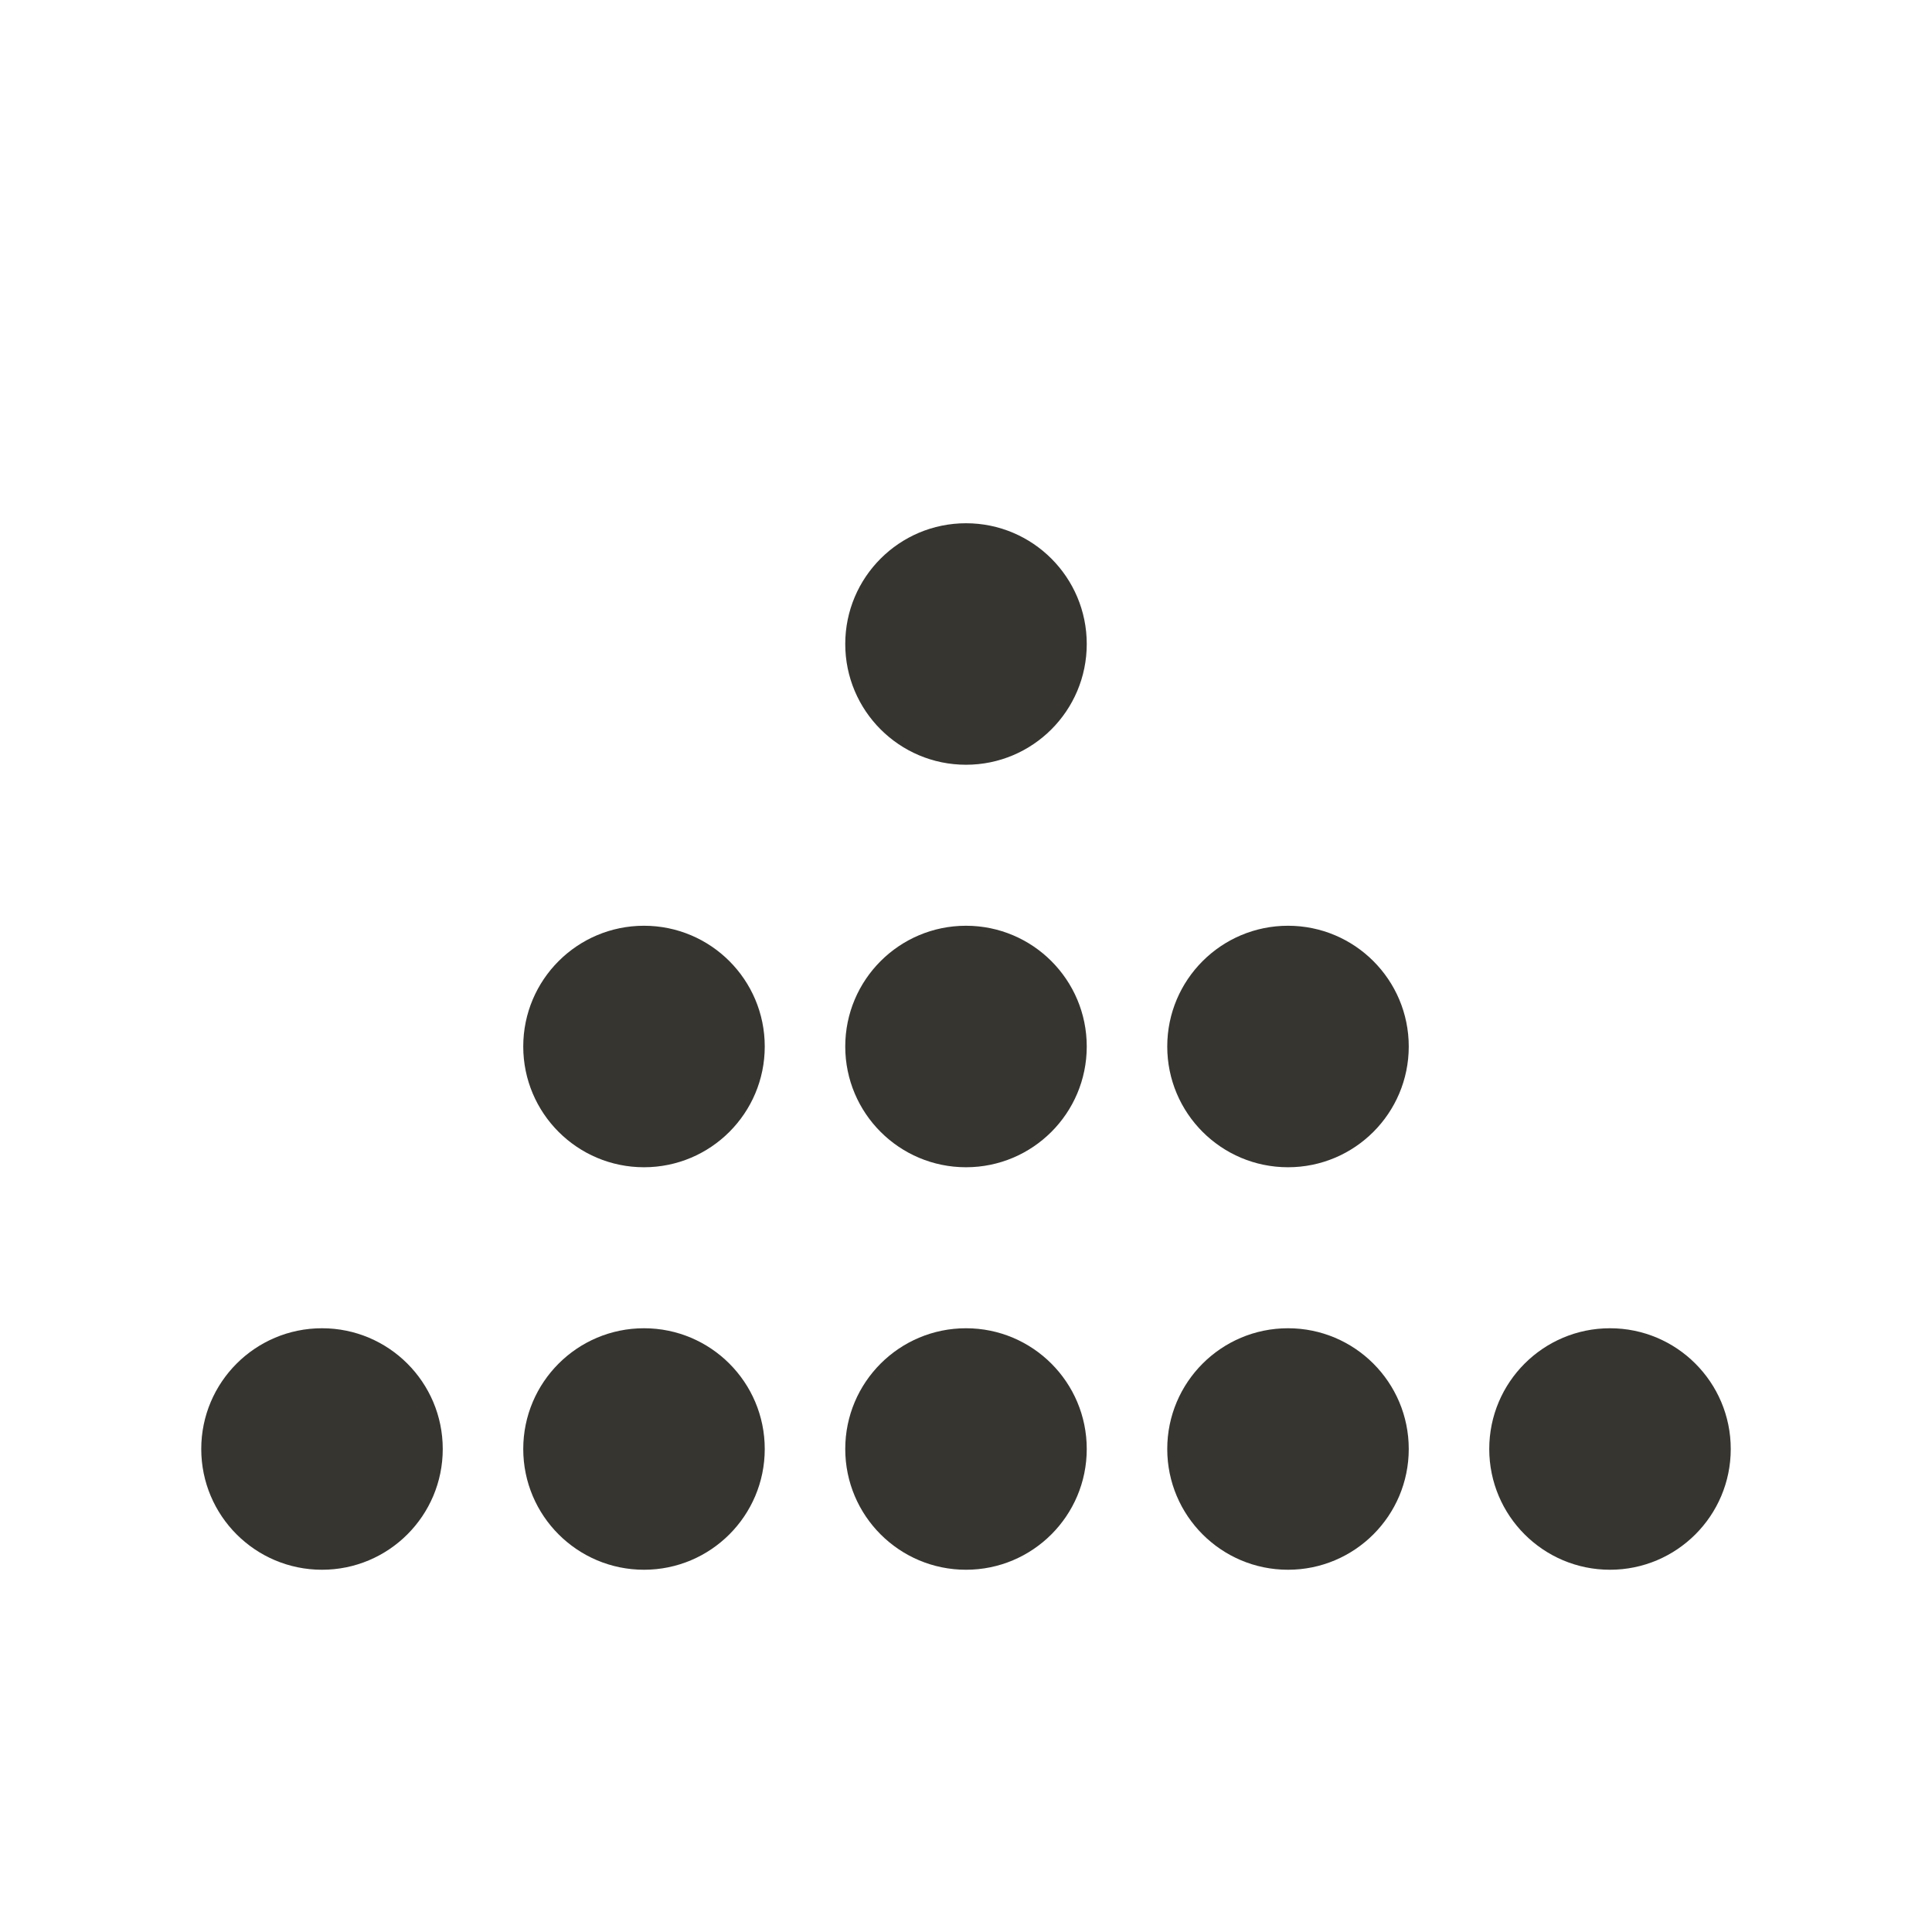
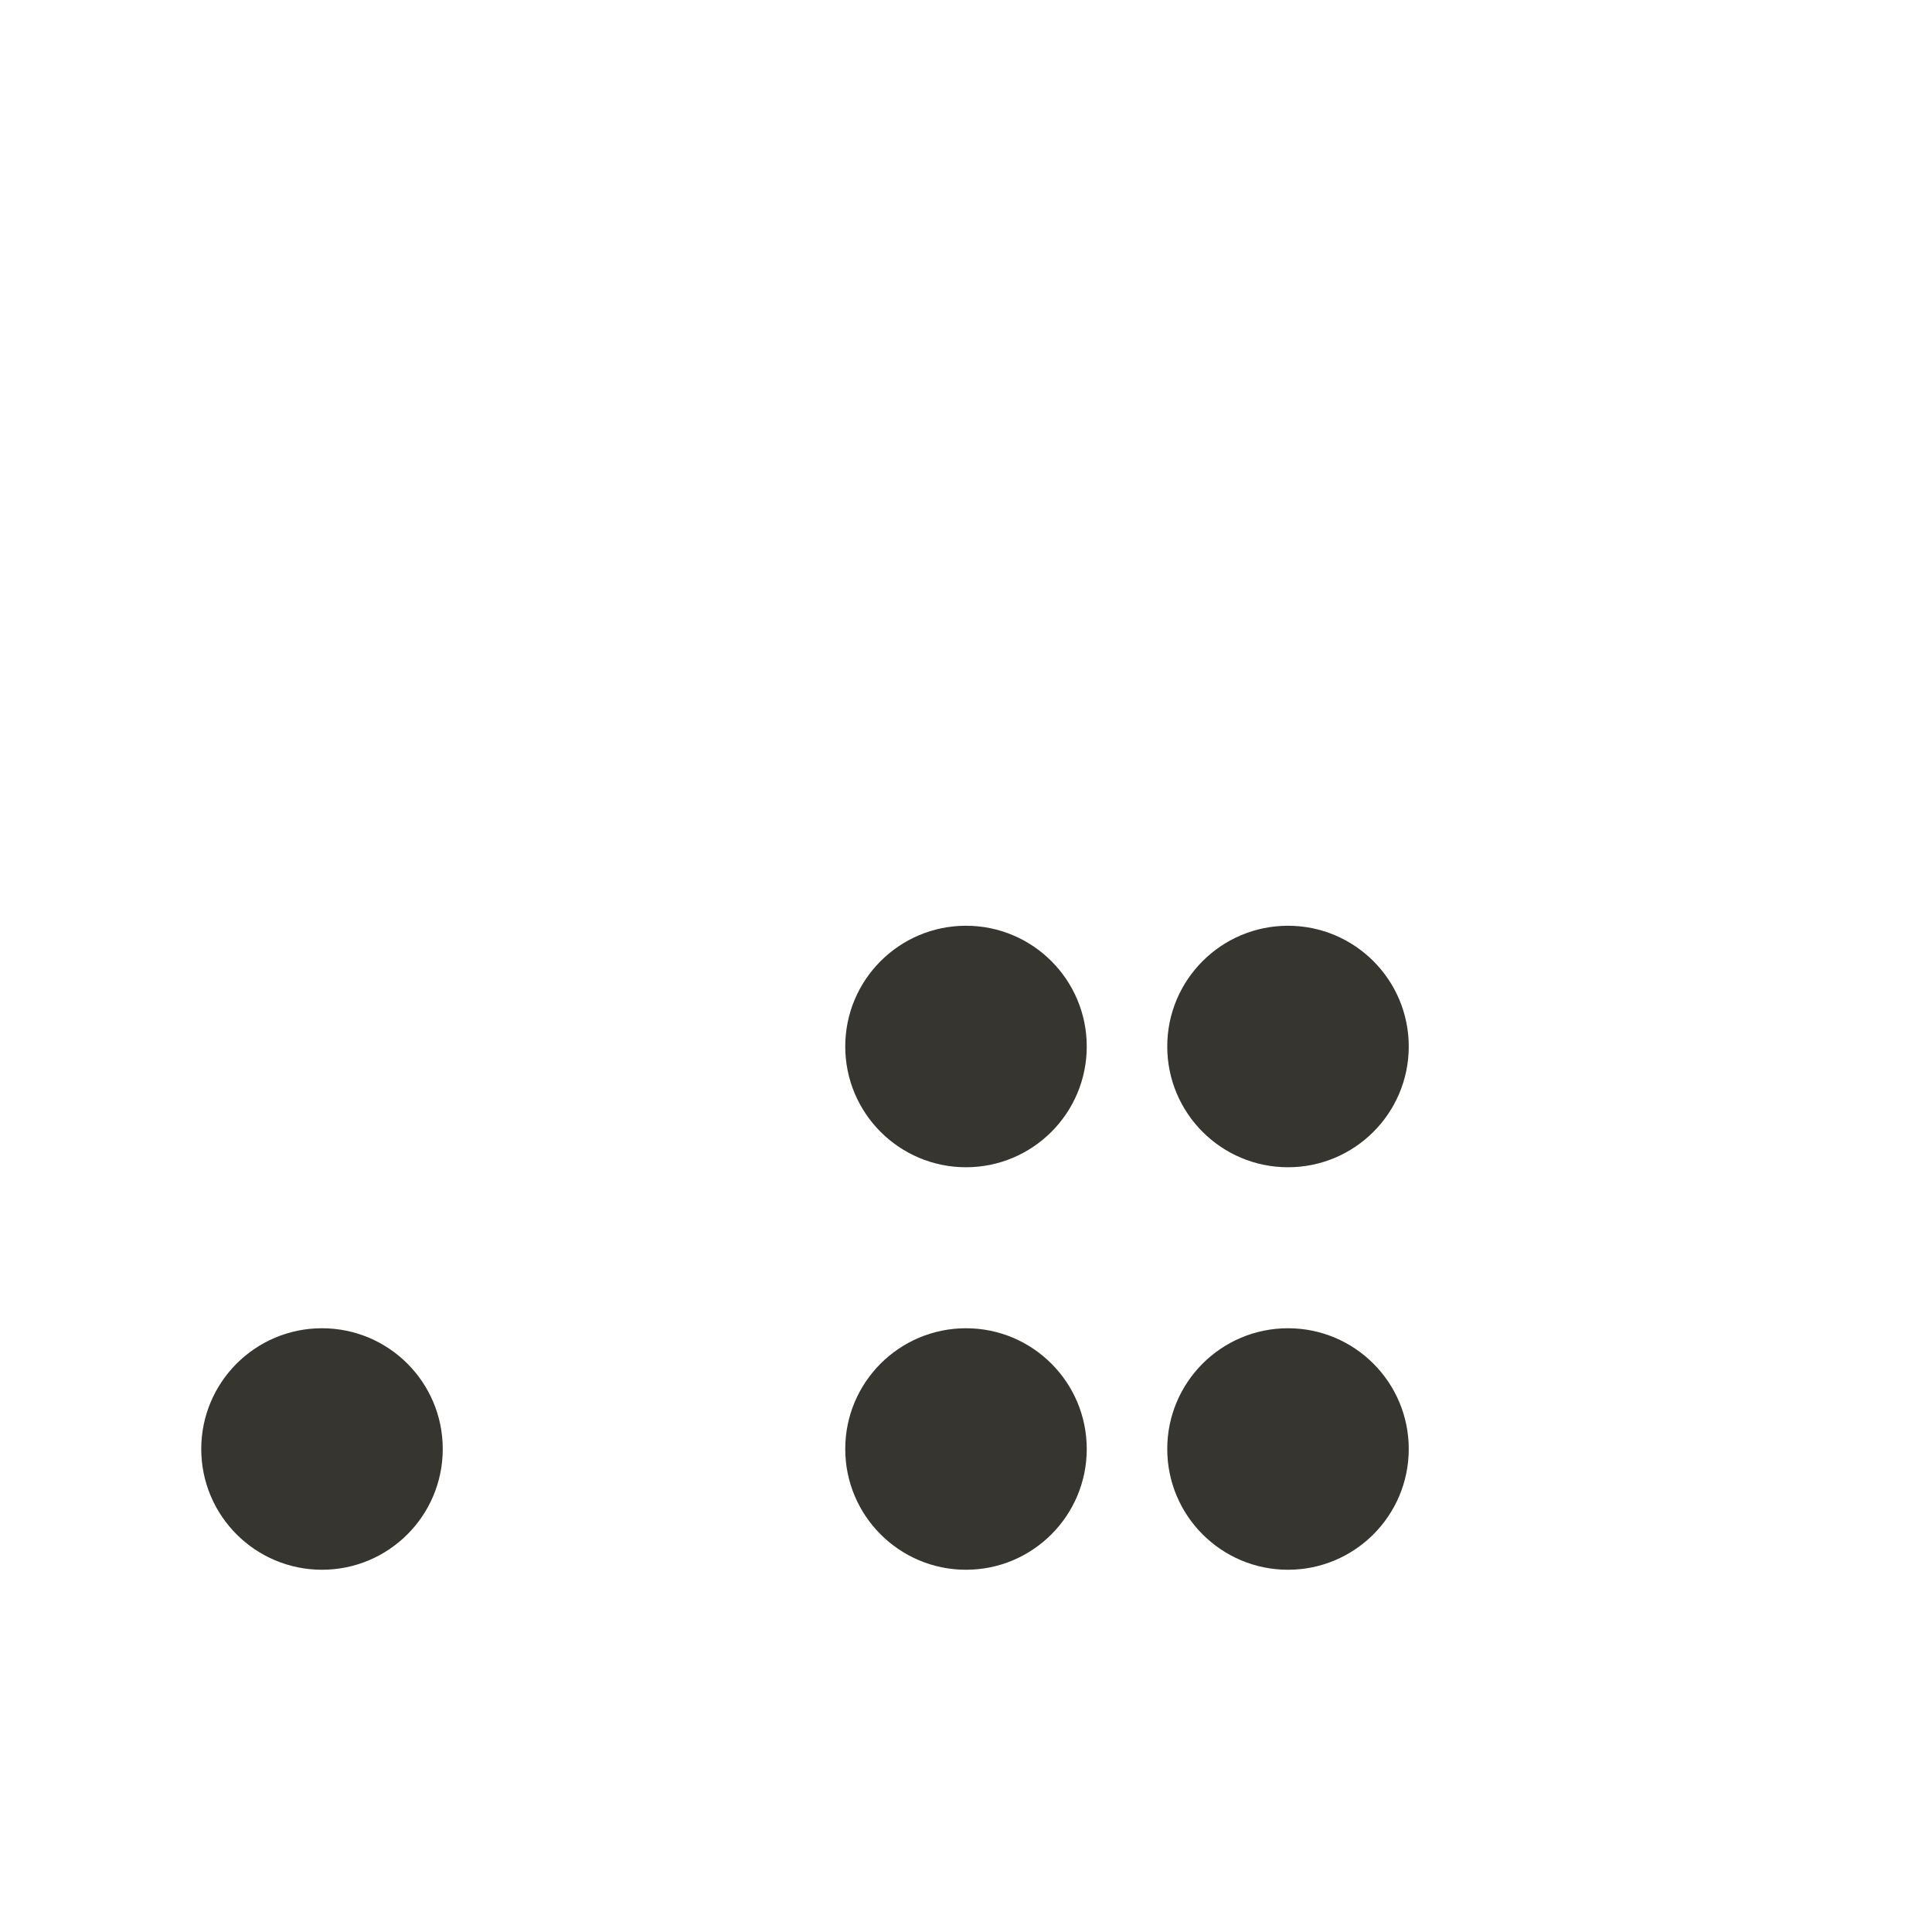
<svg xmlns="http://www.w3.org/2000/svg" width="24" height="24" viewBox="0 0 24 24" fill="none">
  <circle cx="4" cy="18" r="1.5" transform="rotate(90 4 18)" fill="#363530" />
-   <circle cx="8" cy="13" r="1.5" transform="rotate(90 8 13)" fill="#363530" />
-   <circle cx="8" cy="18" r="1.5" transform="rotate(90 8 18)" fill="#363530" />
  <circle cx="12" cy="13" r="1.5" transform="rotate(90 12 13)" fill="#363530" />
  <circle cx="12" cy="18" r="1.5" transform="rotate(90 12 18)" fill="#363530" />
-   <circle cx="12" cy="8" r="1.5" transform="rotate(90 12 8)" fill="#363530" />
  <circle cx="16" cy="13" r="1.5" transform="rotate(90 16 13)" fill="#363530" />
  <circle cx="16" cy="18" r="1.5" transform="rotate(90 16 18)" fill="#363530" />
-   <circle cx="20" cy="18" r="1.5" transform="rotate(90 20 18)" fill="#363530" />
</svg>